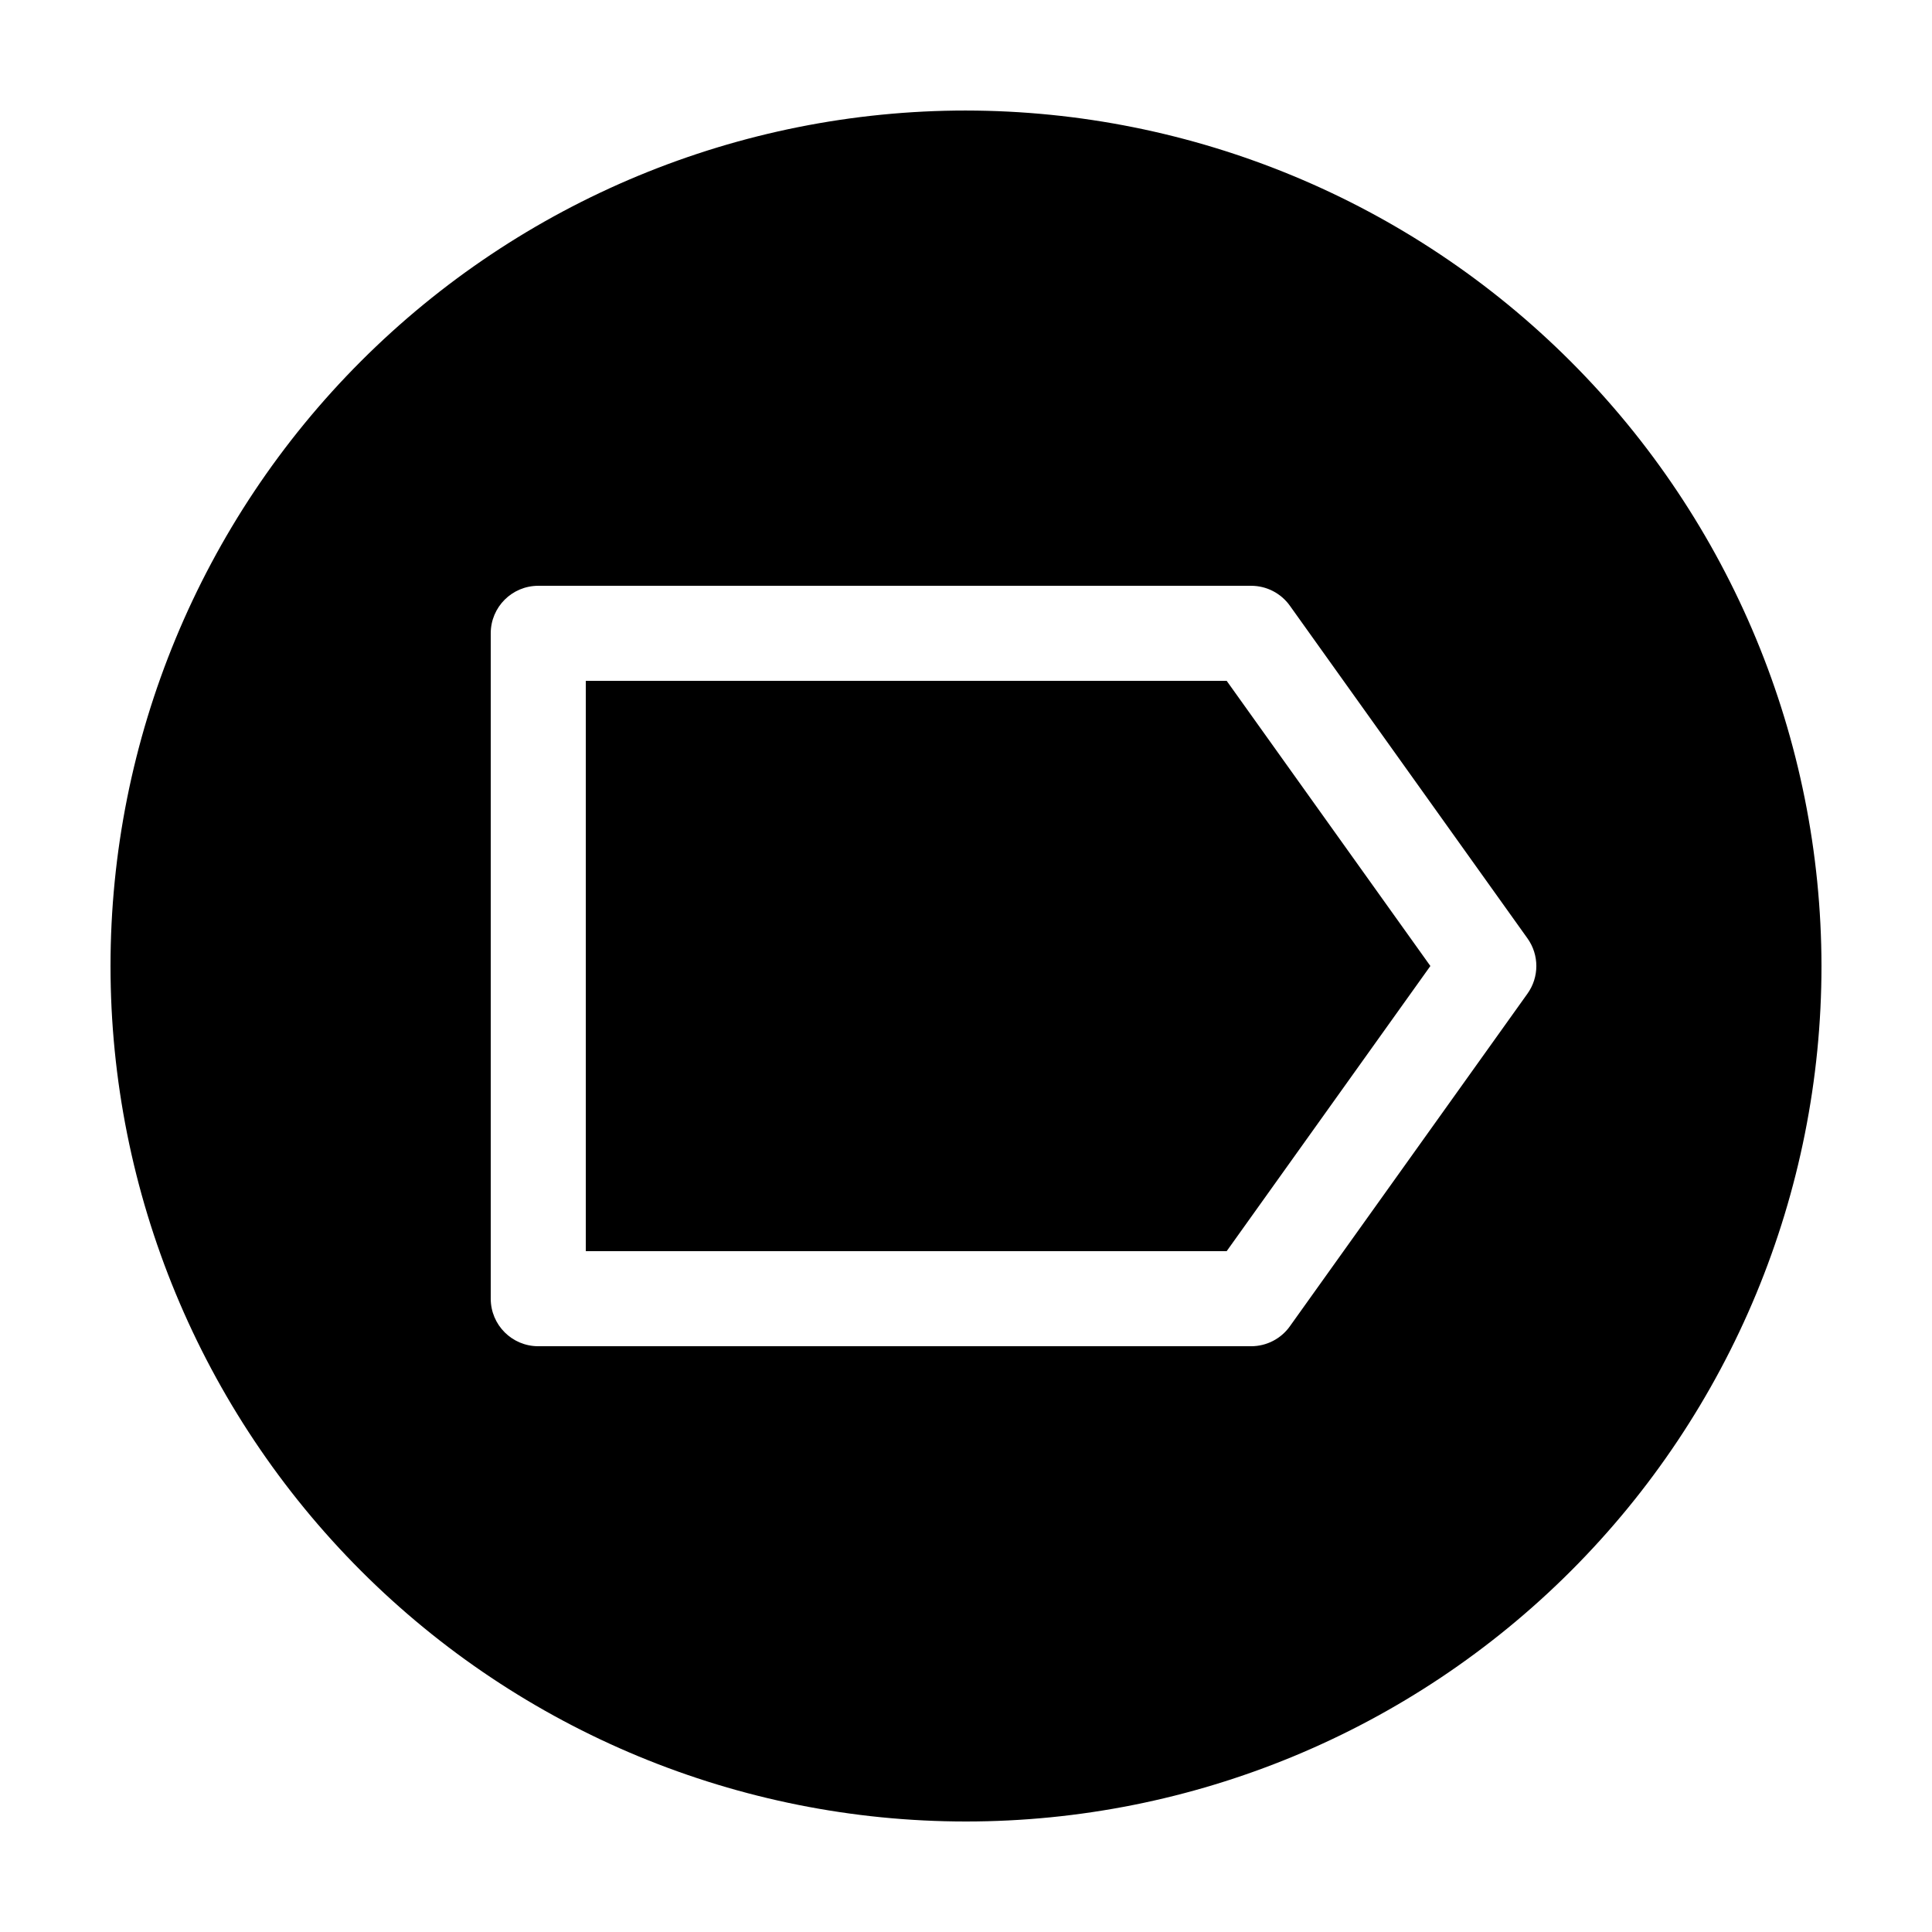
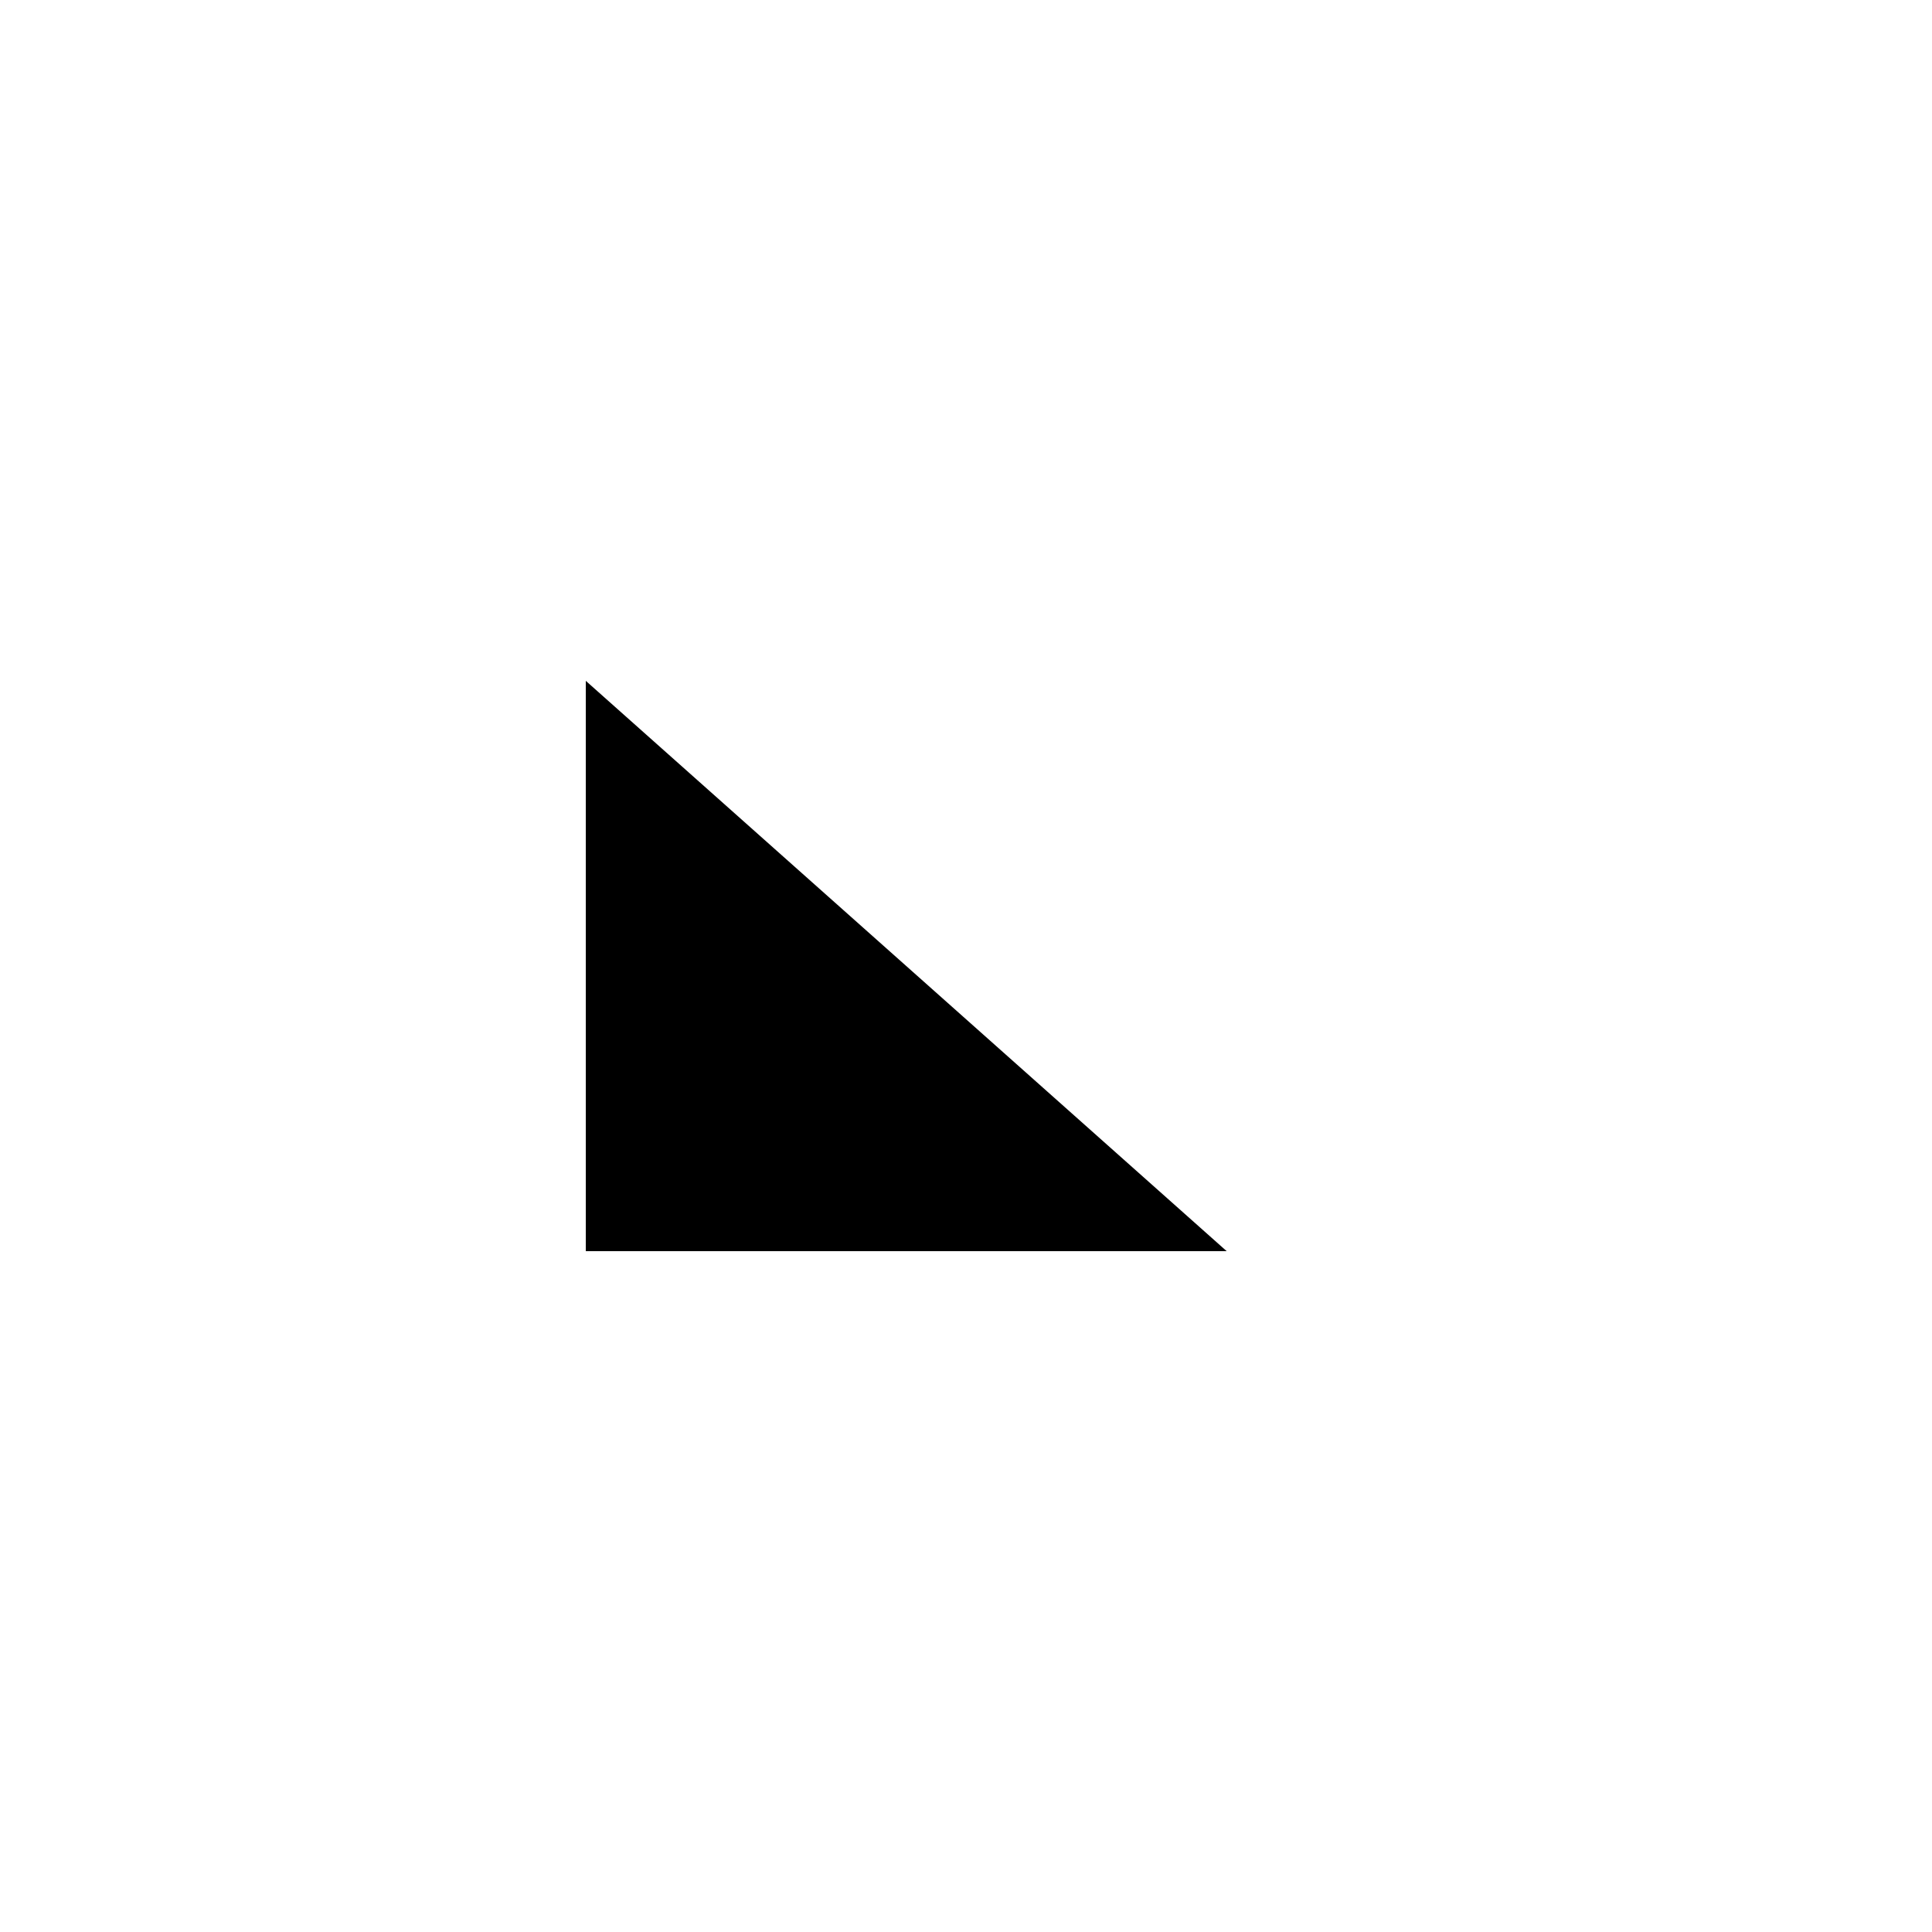
<svg xmlns="http://www.w3.org/2000/svg" fill="#000000" width="800px" height="800px" version="1.1" viewBox="144 144 512 512">
  <g>
-     <path d="m299.24 324.43v151.14h169.84l53.984-75.57-53.984-75.574z" />
-     <path d="m400 173.29c-60.129 0-117.8 23.887-160.31 66.402s-66.402 100.18-66.402 160.31c0 60.125 23.887 117.79 66.402 160.31 42.516 42.52 100.18 66.402 160.31 66.402 60.125 0 117.79-23.883 160.31-66.402 42.52-42.516 66.402-100.18 66.402-160.31-0.066-60.109-23.977-117.73-66.48-160.23-42.5-42.504-100.12-66.41-160.23-66.48zm148.8 234.03-62.977 88.168h0.004c-2.367 3.312-6.184 5.277-10.254 5.277h-188.93c-6.957 0-12.594-5.641-12.594-12.598v-176.33c0-6.957 5.637-12.594 12.594-12.594h188.93c4.07-0.004 7.887 1.965 10.254 5.277l62.977 88.168-0.004-0.004c3.129 4.379 3.129 10.258 0 14.637z" />
+     <path d="m299.24 324.43v151.14h169.84z" />
  </g>
</svg>